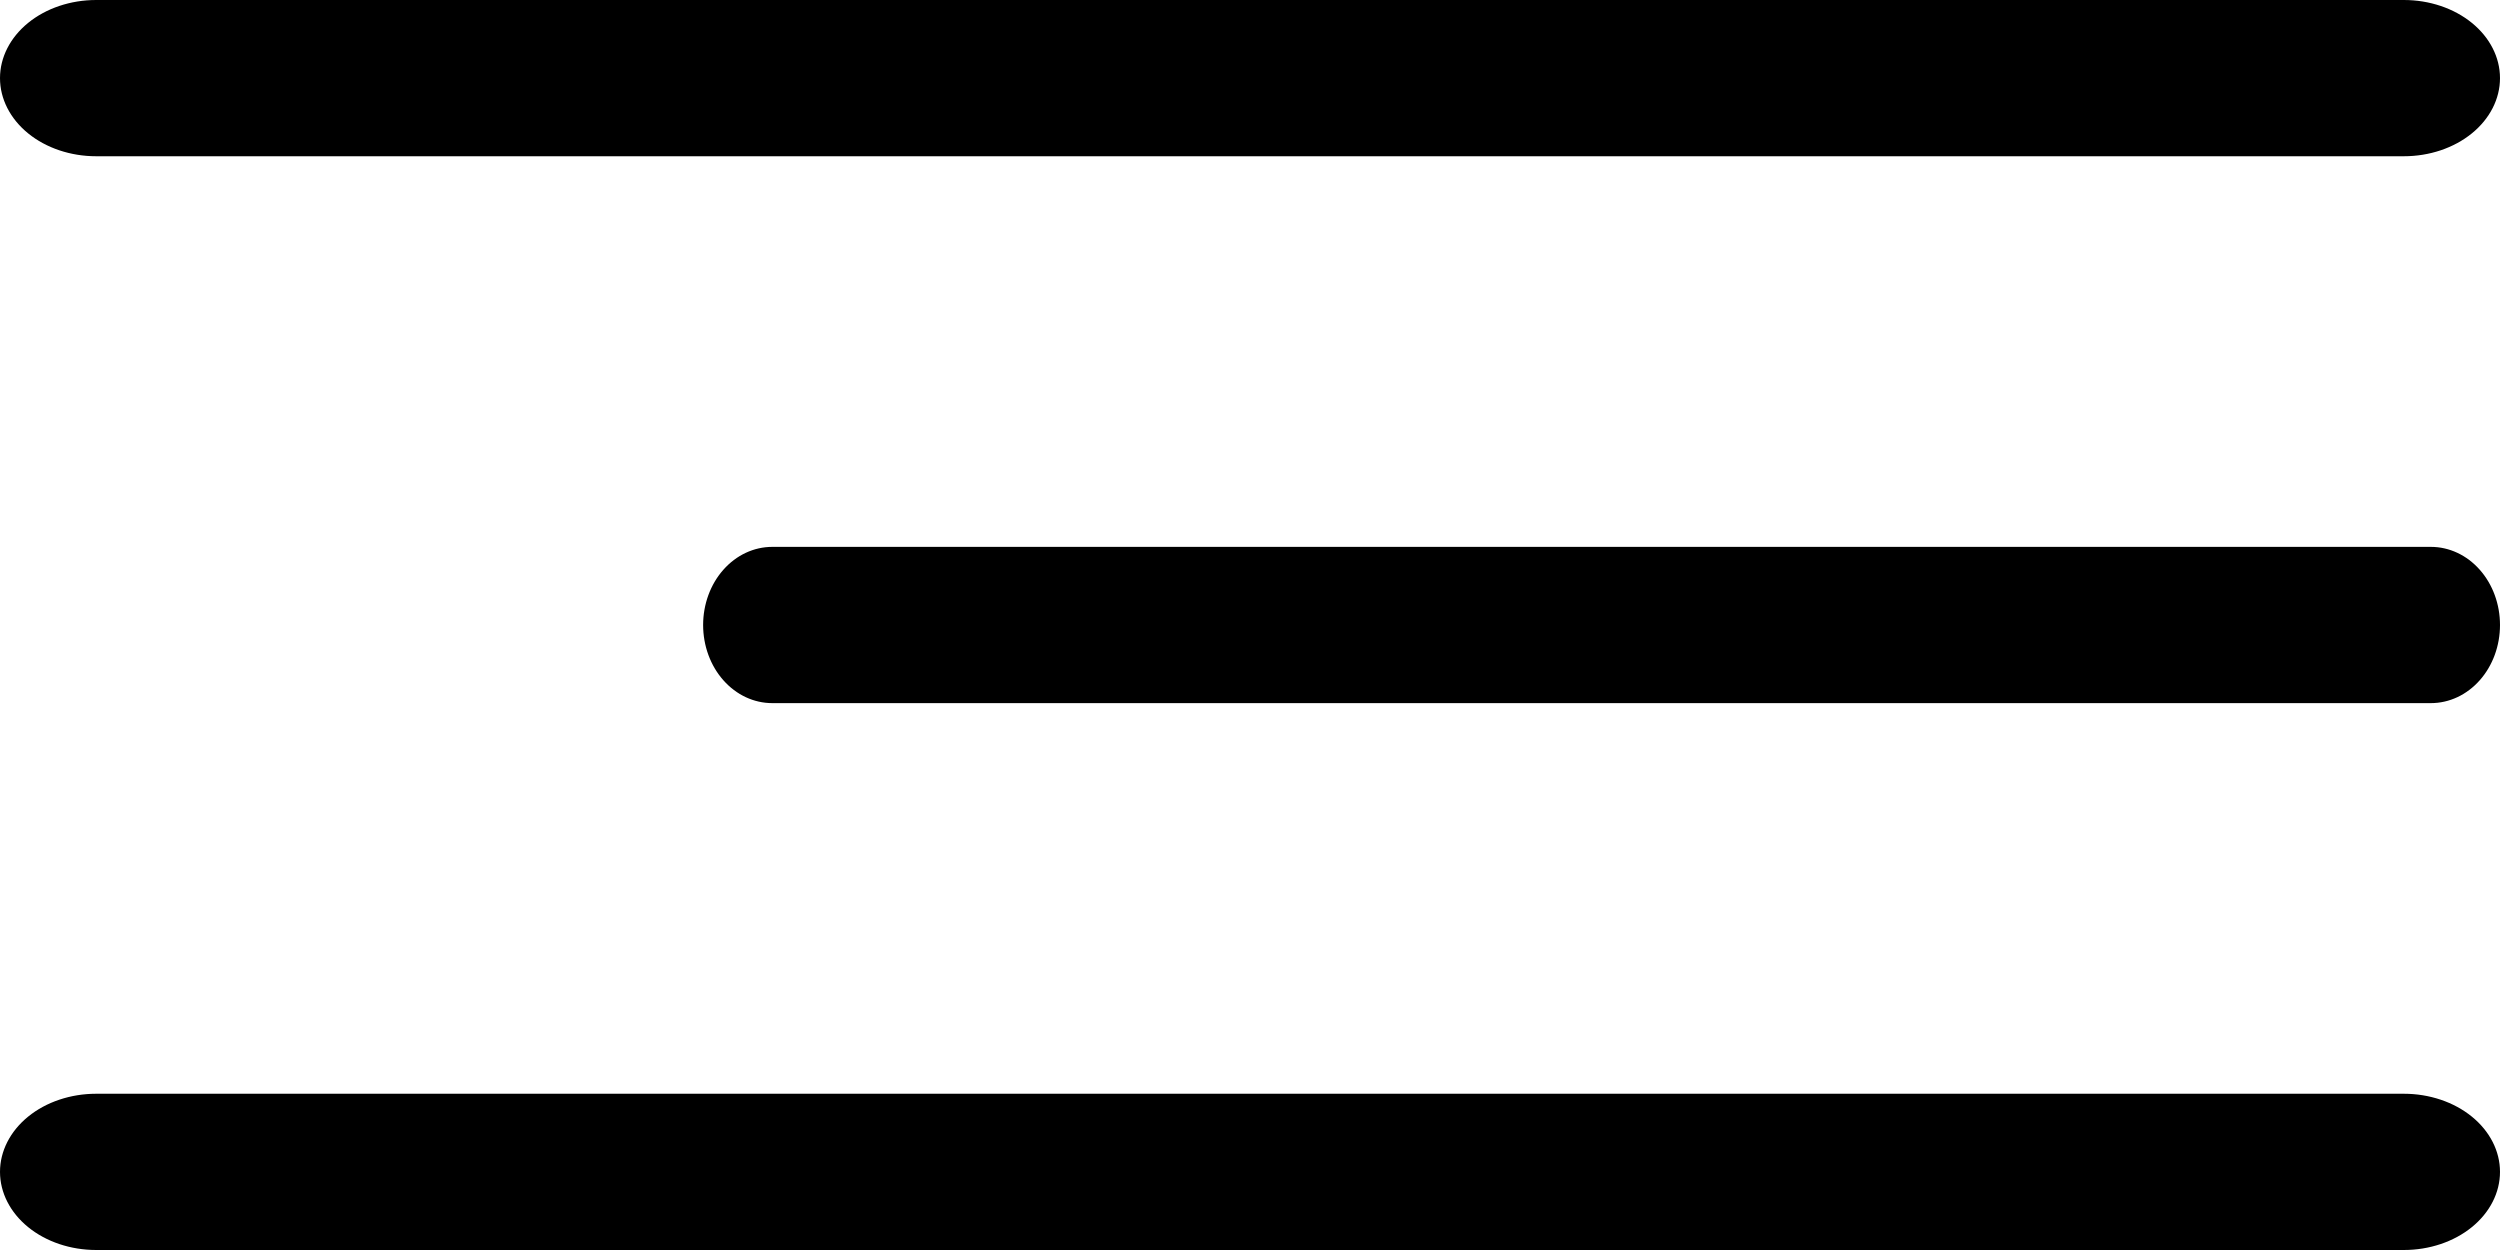
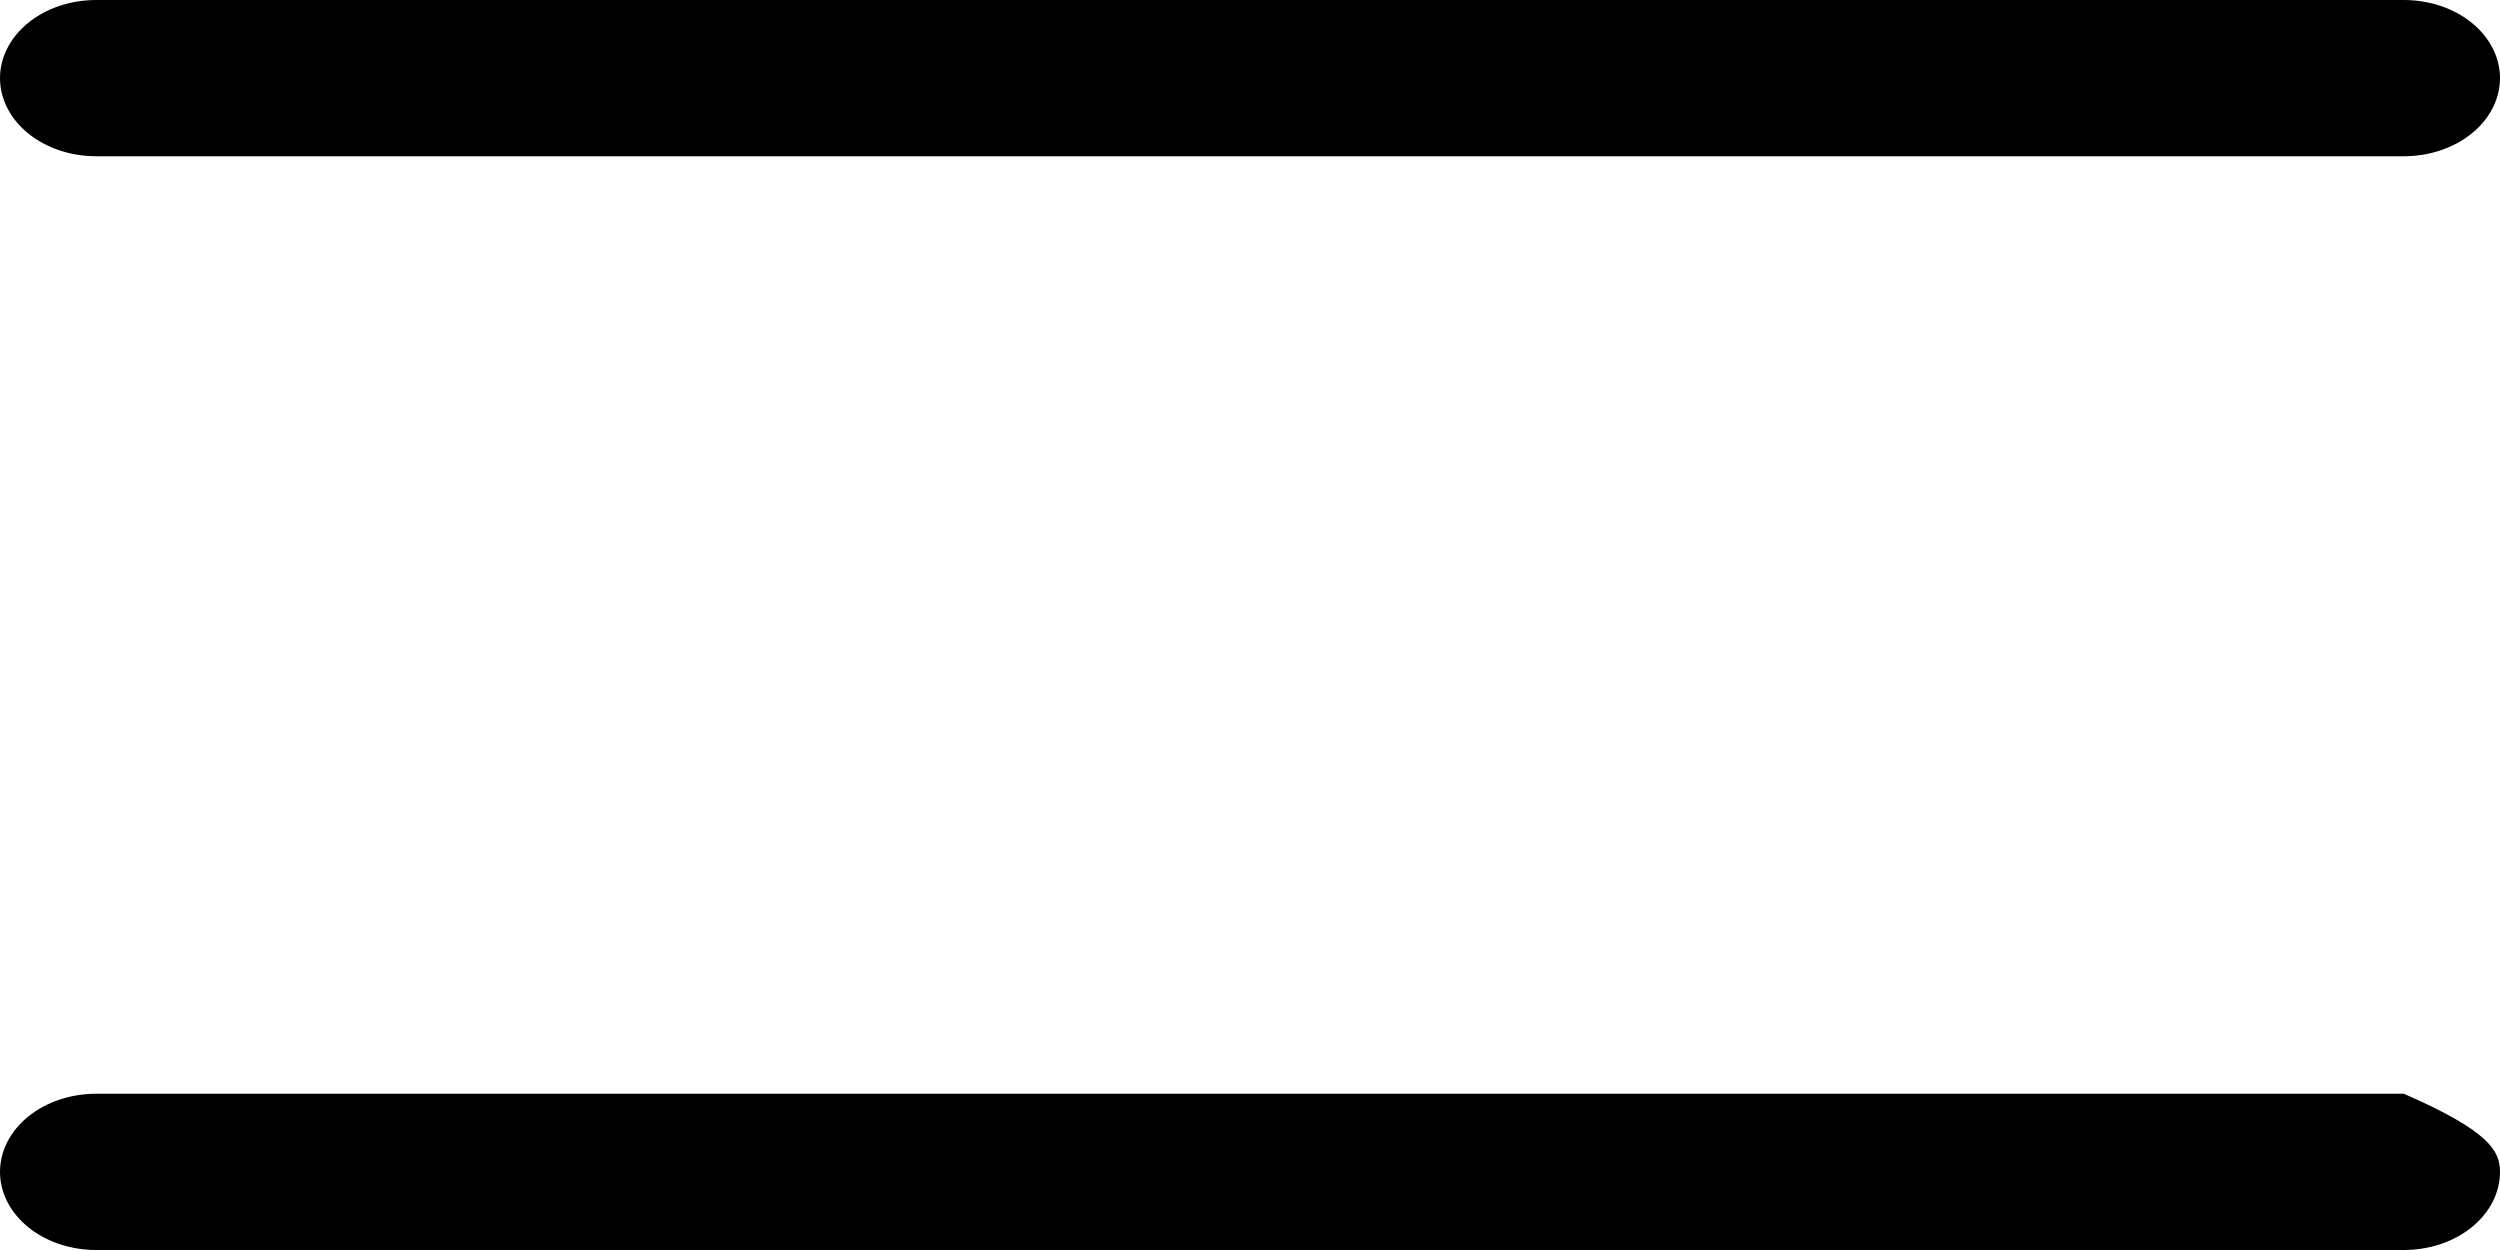
<svg xmlns="http://www.w3.org/2000/svg" width="32" height="16" viewBox="0 0 32 16" fill="none">
  <path d="M30.769 2H1.231C0.904 2 0.591 1.895 0.36 1.707C0.13 1.52 0 1.265 0 1C0 0.735 0.13 0.48 0.36 0.293C0.591 0.105 0.904 0 1.231 0H30.769C31.096 0 31.409 0.105 31.64 0.293C31.87 0.48 32 0.735 32 1C32 1.265 31.87 1.52 31.64 1.707C31.409 1.895 31.096 2 30.769 2Z" fill="black" />
-   <path d="M31.115 9H9.885C9.65 9 9.425 8.895 9.259 8.707C9.093 8.52 9 8.265 9 8C9 7.735 9.093 7.48 9.259 7.293C9.425 7.105 9.65 7 9.885 7H31.115C31.35 7 31.575 7.105 31.741 7.293C31.907 7.48 32 7.735 32 8C32 8.265 31.907 8.52 31.741 8.707C31.575 8.895 31.35 9 31.115 9Z" fill="black" />
-   <path d="M30.769 16H1.231C0.904 16 0.591 15.895 0.36 15.707C0.13 15.52 0 15.265 0 15C0 14.735 0.13 14.48 0.36 14.293C0.591 14.105 0.904 14 1.231 14H30.769C31.096 14 31.409 14.105 31.64 14.293C31.87 14.48 32 14.735 32 15C32 15.265 31.87 15.52 31.64 15.707C31.409 15.895 31.096 16 30.769 16Z" fill="black" />
+   <path d="M30.769 16H1.231C0.904 16 0.591 15.895 0.36 15.707C0.13 15.52 0 15.265 0 15C0 14.735 0.13 14.48 0.36 14.293C0.591 14.105 0.904 14 1.231 14H30.769C31.87 14.48 32 14.735 32 15C32 15.265 31.87 15.52 31.64 15.707C31.409 15.895 31.096 16 30.769 16Z" fill="black" />
</svg>